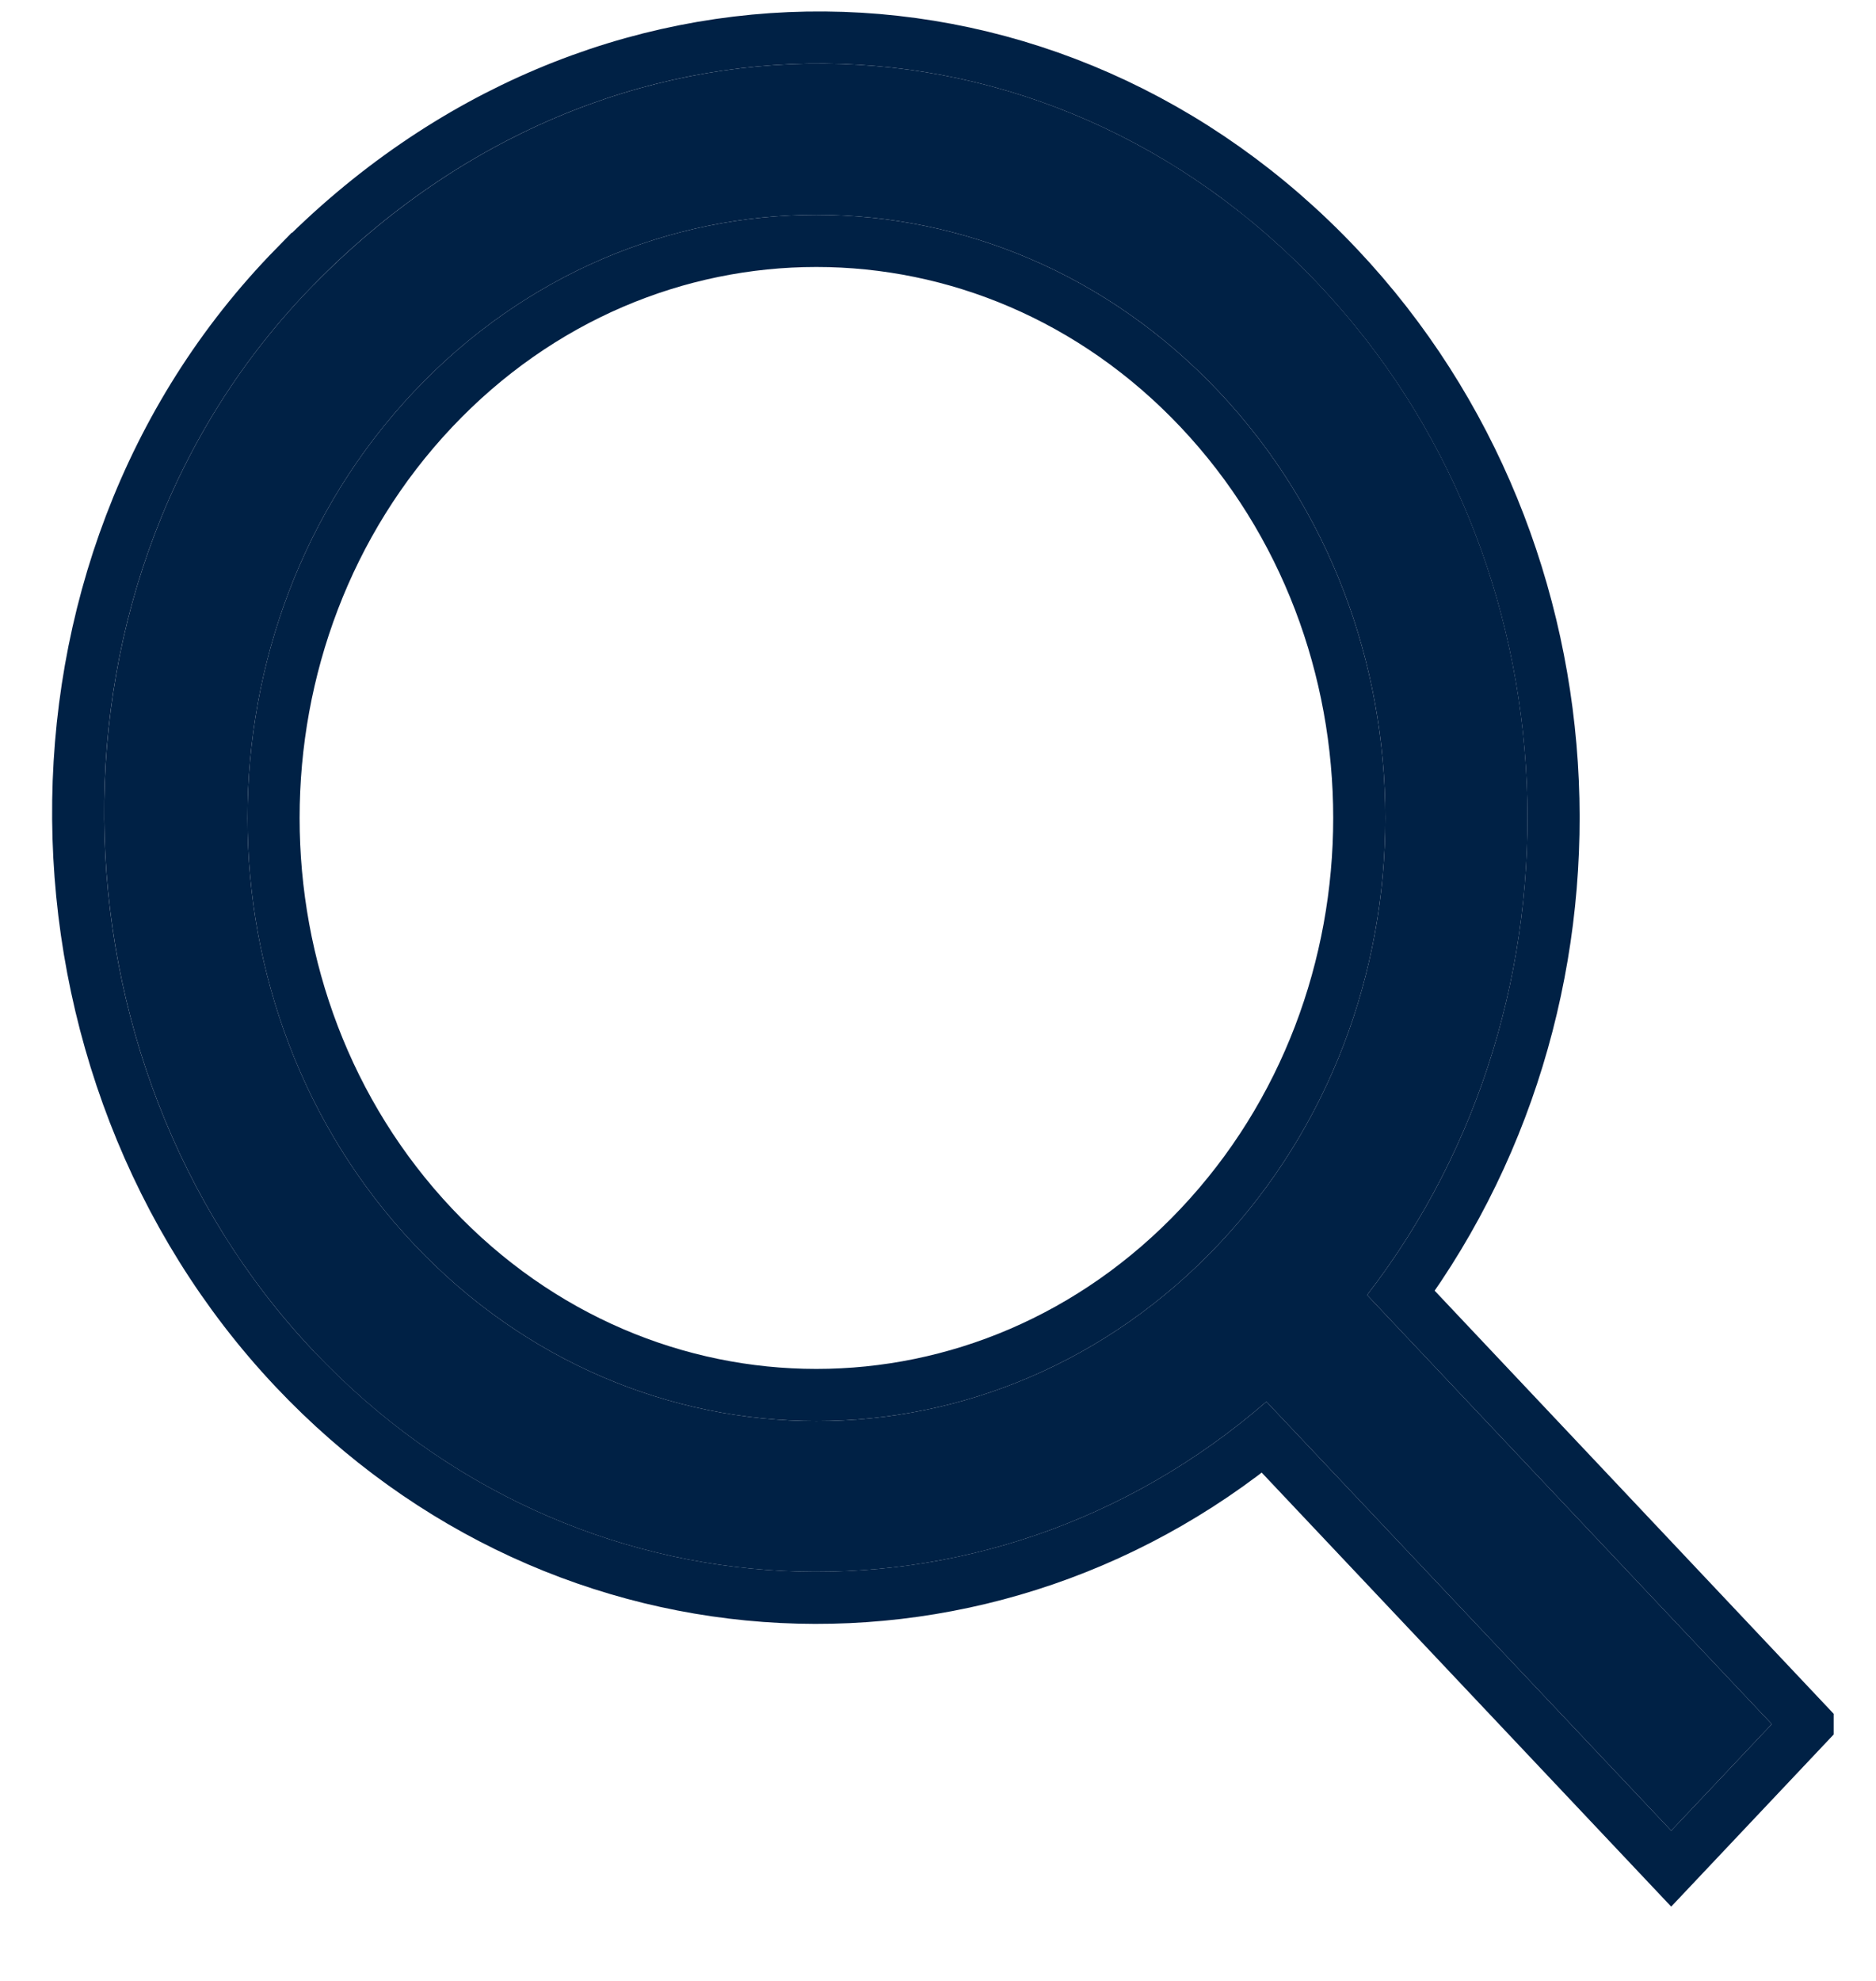
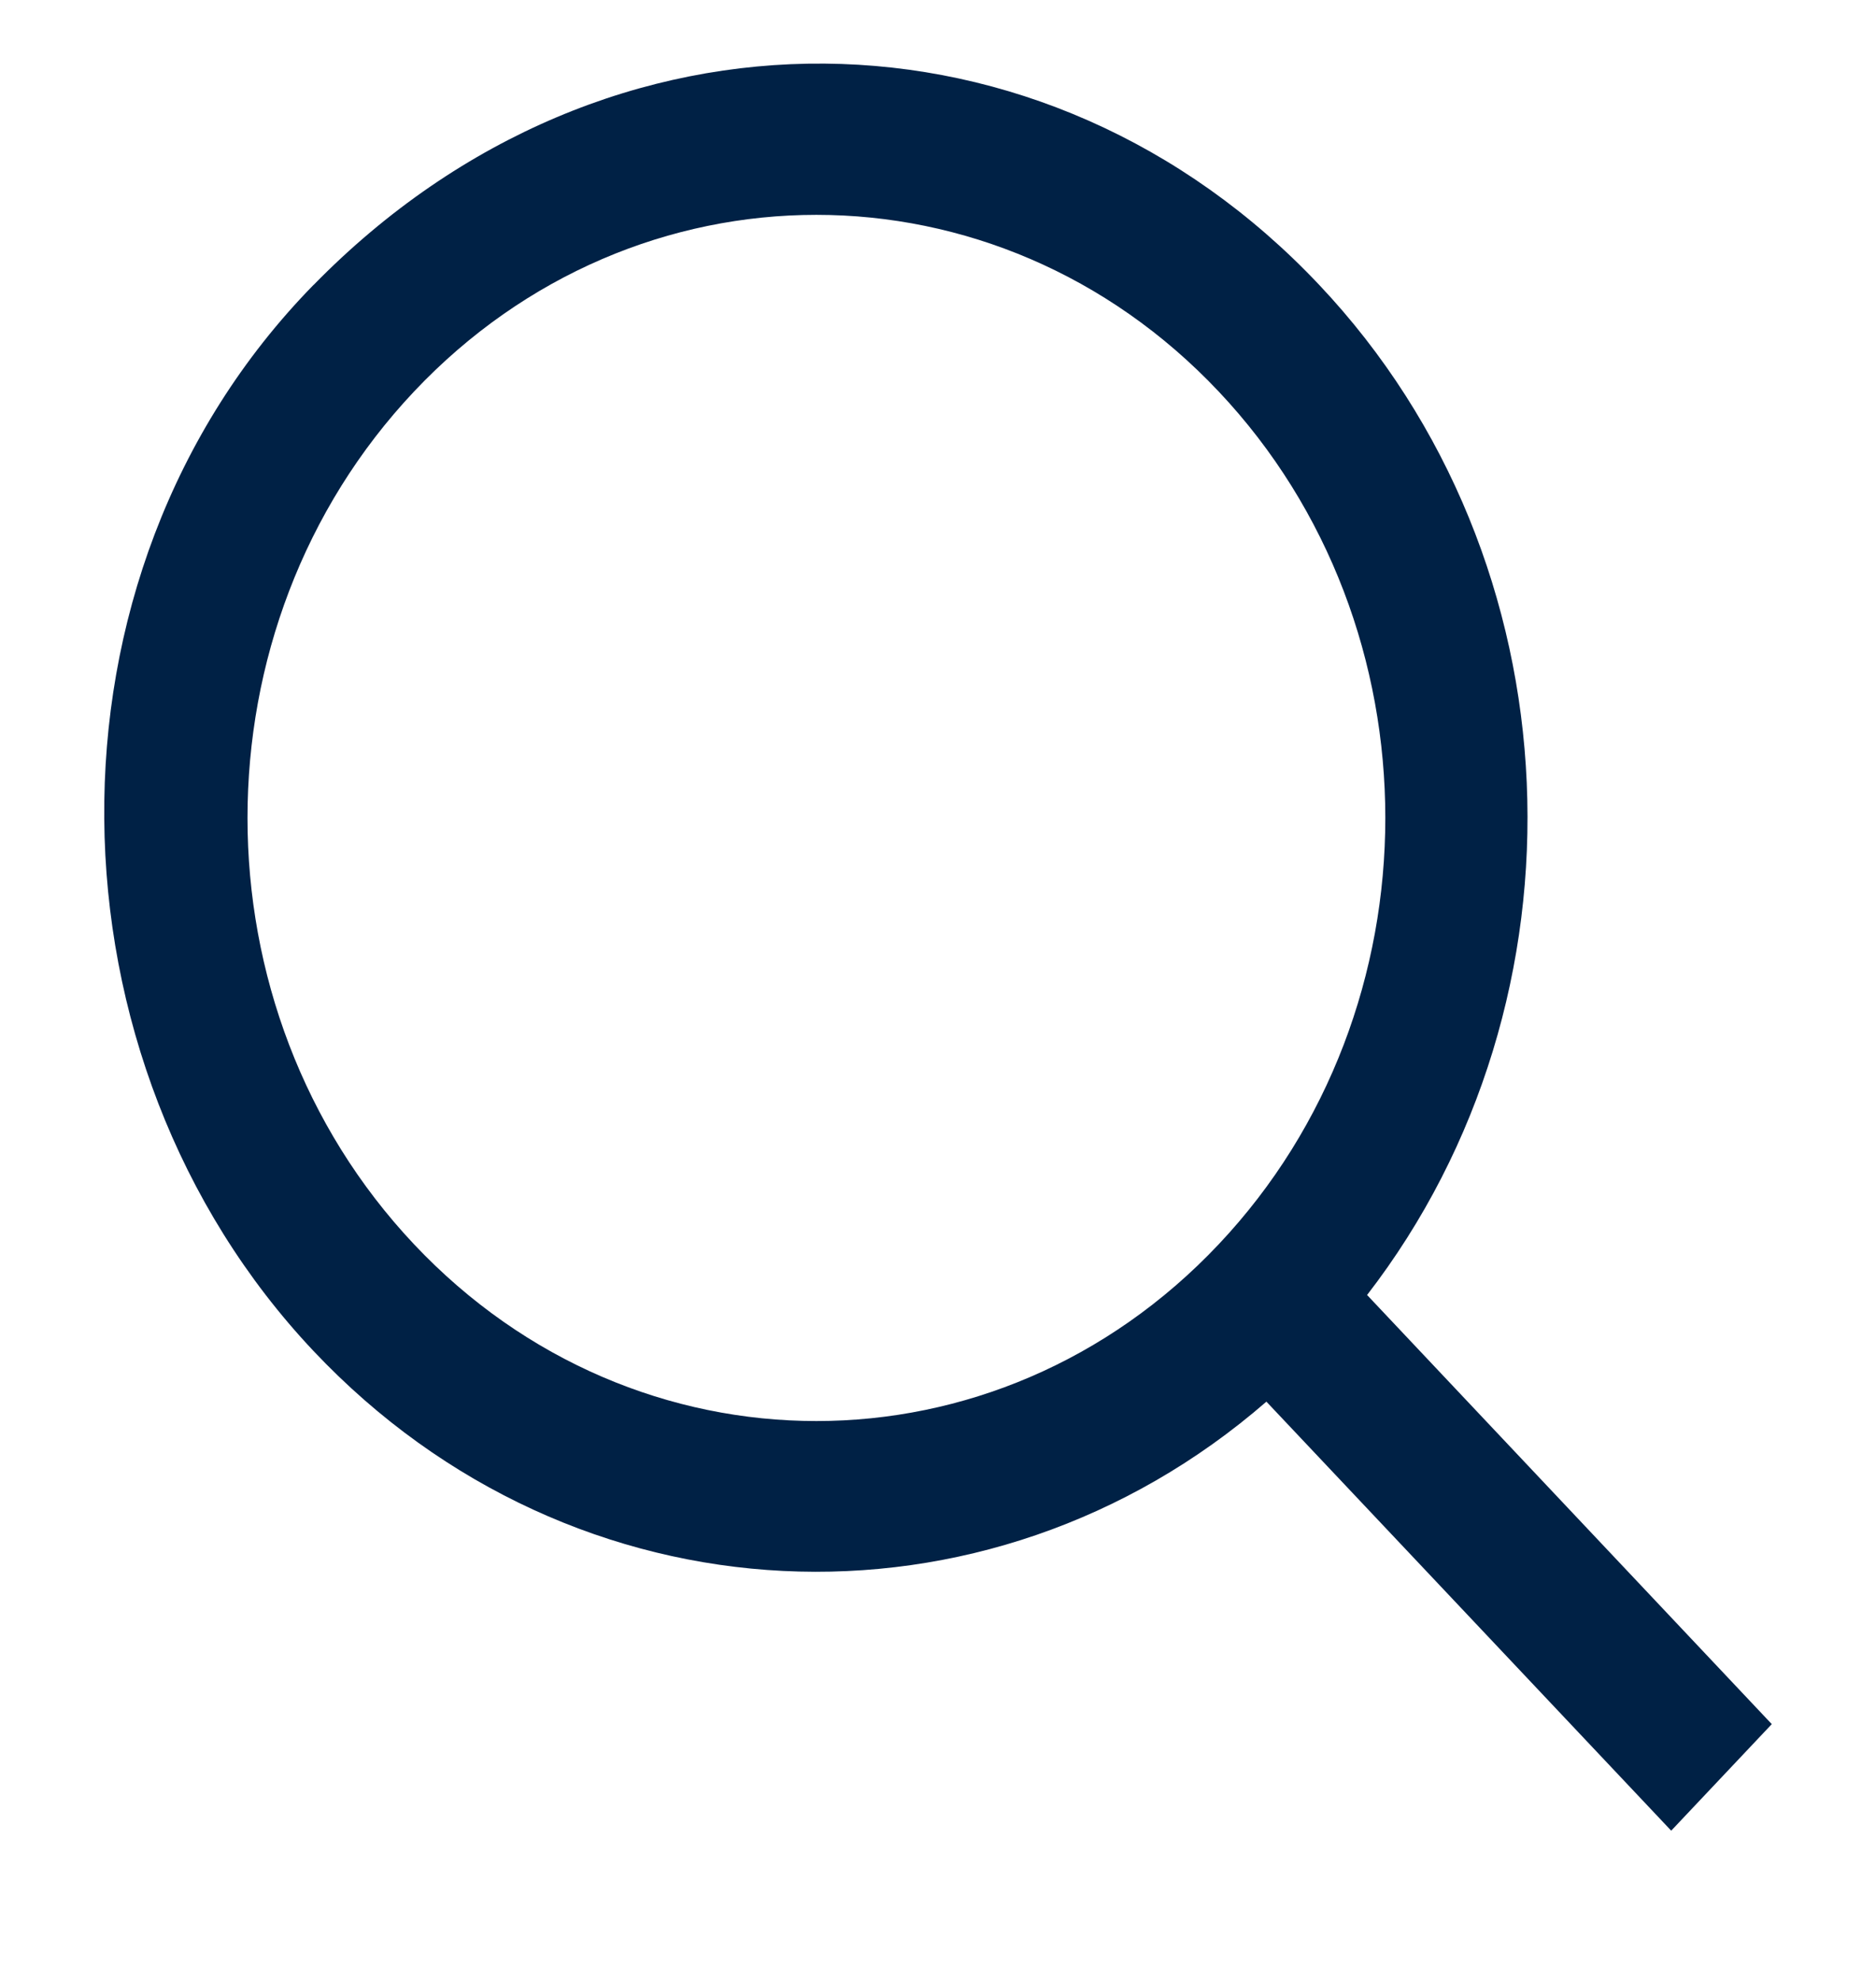
<svg xmlns="http://www.w3.org/2000/svg" width="18" height="19" viewBox="0 0 18 19">
  <defs>
    <clipPath id="j092a">
-       <path fill="#fff" d="M.406 18.614V-.614h17.188v19.228zm2.603-5.656c2.501 2.65 6.462 2.813 9.142.486l3.884 4.115.965-1.022-3.883-4.116c2.195-2.84 2.042-7.037-.46-9.688-2.615-2.773-6.822-2.888-9.649 0-2.739 2.798-2.616 7.453 0 10.225zm8.684-1.023c-2.132 2.26-5.588 2.26-7.72 0-2.131-2.259-2.131-5.921 0-8.18 2.132-2.259 5.588-2.259 7.72 0 2.132 2.259 2.132 5.921 0 8.18z" />
-     </clipPath>
+       </clipPath>
  </defs>
  <g>
    <g>
      <g />
      <g>
        <path fill="#002145" d="M3.009 2.733c2.826-2.888 7.033-2.773 9.649 0 2.502 2.65 2.654 6.848.459 9.688L17 16.537l-.965 1.022-3.884-4.115c-2.68 2.327-6.64 2.165-9.143-.486C.392 10.186.27 5.53 3.008 2.733zm8.684 1.022c-2.132-2.259-5.588-2.259-7.72 0-2.131 2.259-2.131 5.921 0 8.18 2.132 2.26 5.588 2.26 7.72 0 2.132-2.259 2.132-5.921 0-8.18z" />
-         <path fill="none" stroke="#002145" stroke-miterlimit="20" d="M3.009 2.733c2.826-2.888 7.033-2.773 9.649 0 2.502 2.65 2.654 6.848.459 9.688L17 16.537l-.965 1.022-3.884-4.115c-2.68 2.327-6.64 2.165-9.143-.486C.392 10.186.27 5.53 3.008 2.733zm8.684 1.022c-2.132-2.259-5.588-2.259-7.72 0-2.131 2.259-2.131 5.921 0 8.18 2.132 2.26 5.588 2.26 7.72 0 2.132-2.259 2.132-5.921 0-8.18z" clip-path="url(&quot;#j092a&quot;)" />
      </g>
    </g>
  </g>
</svg>